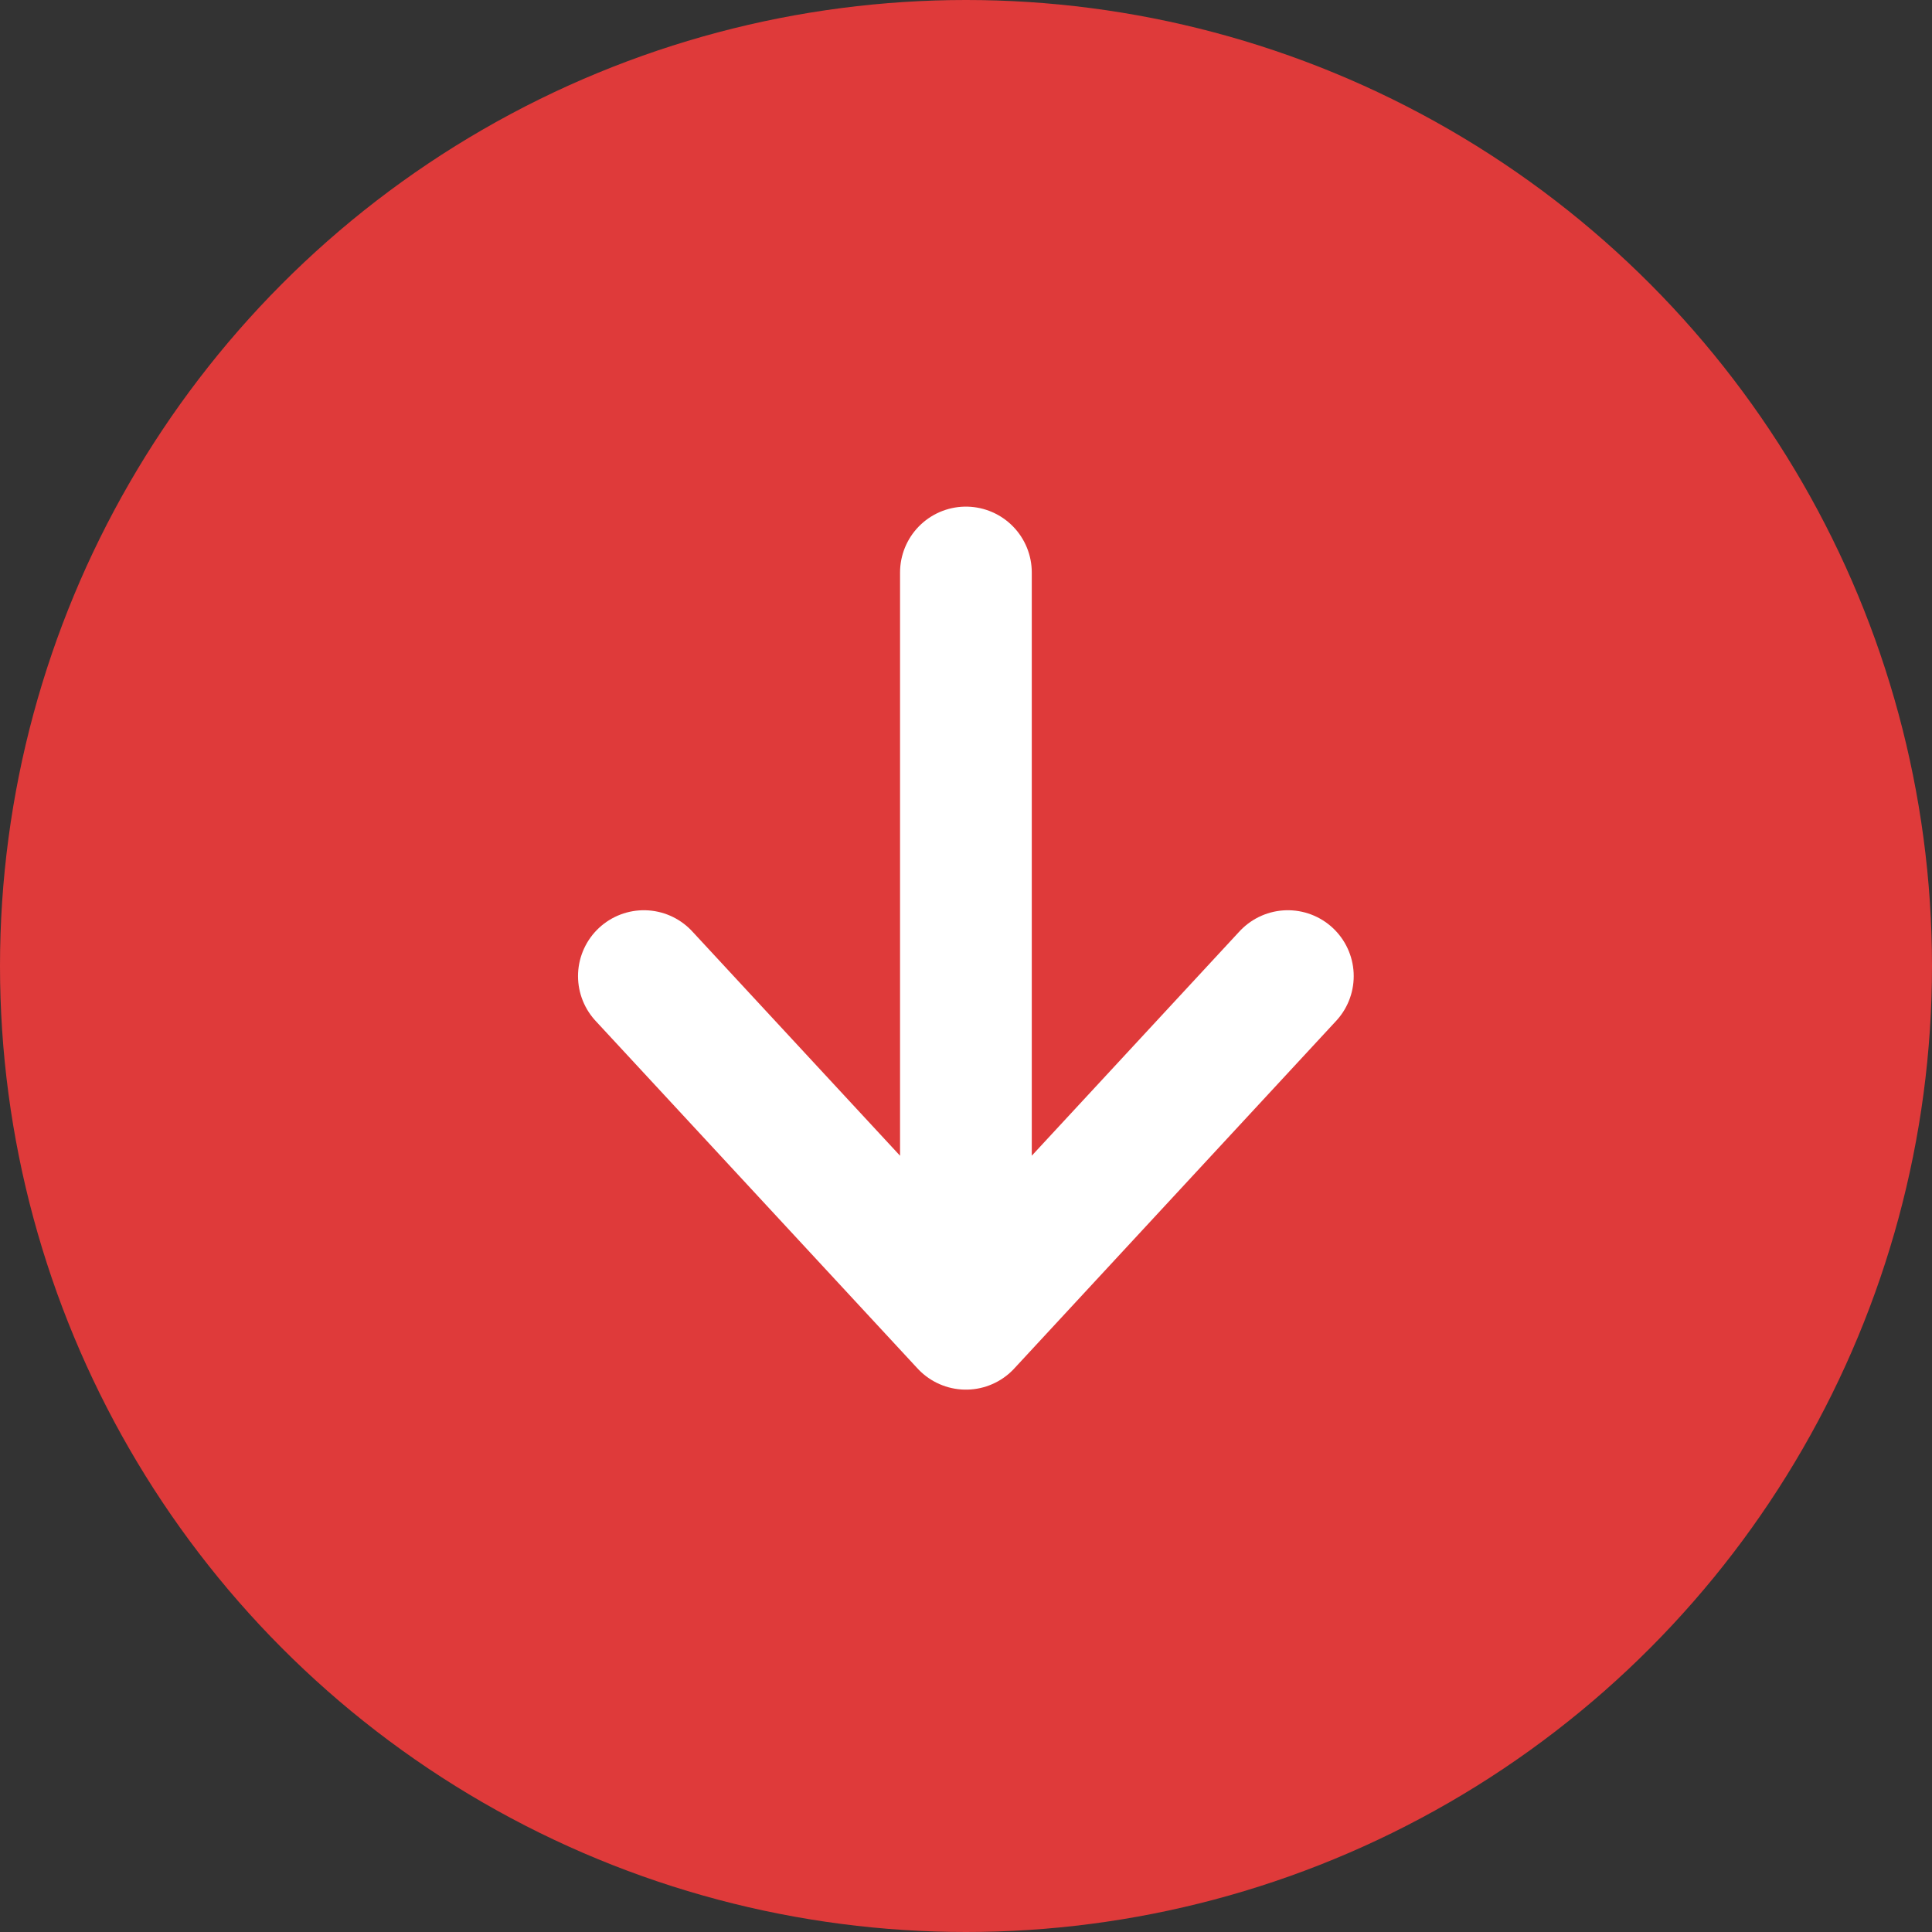
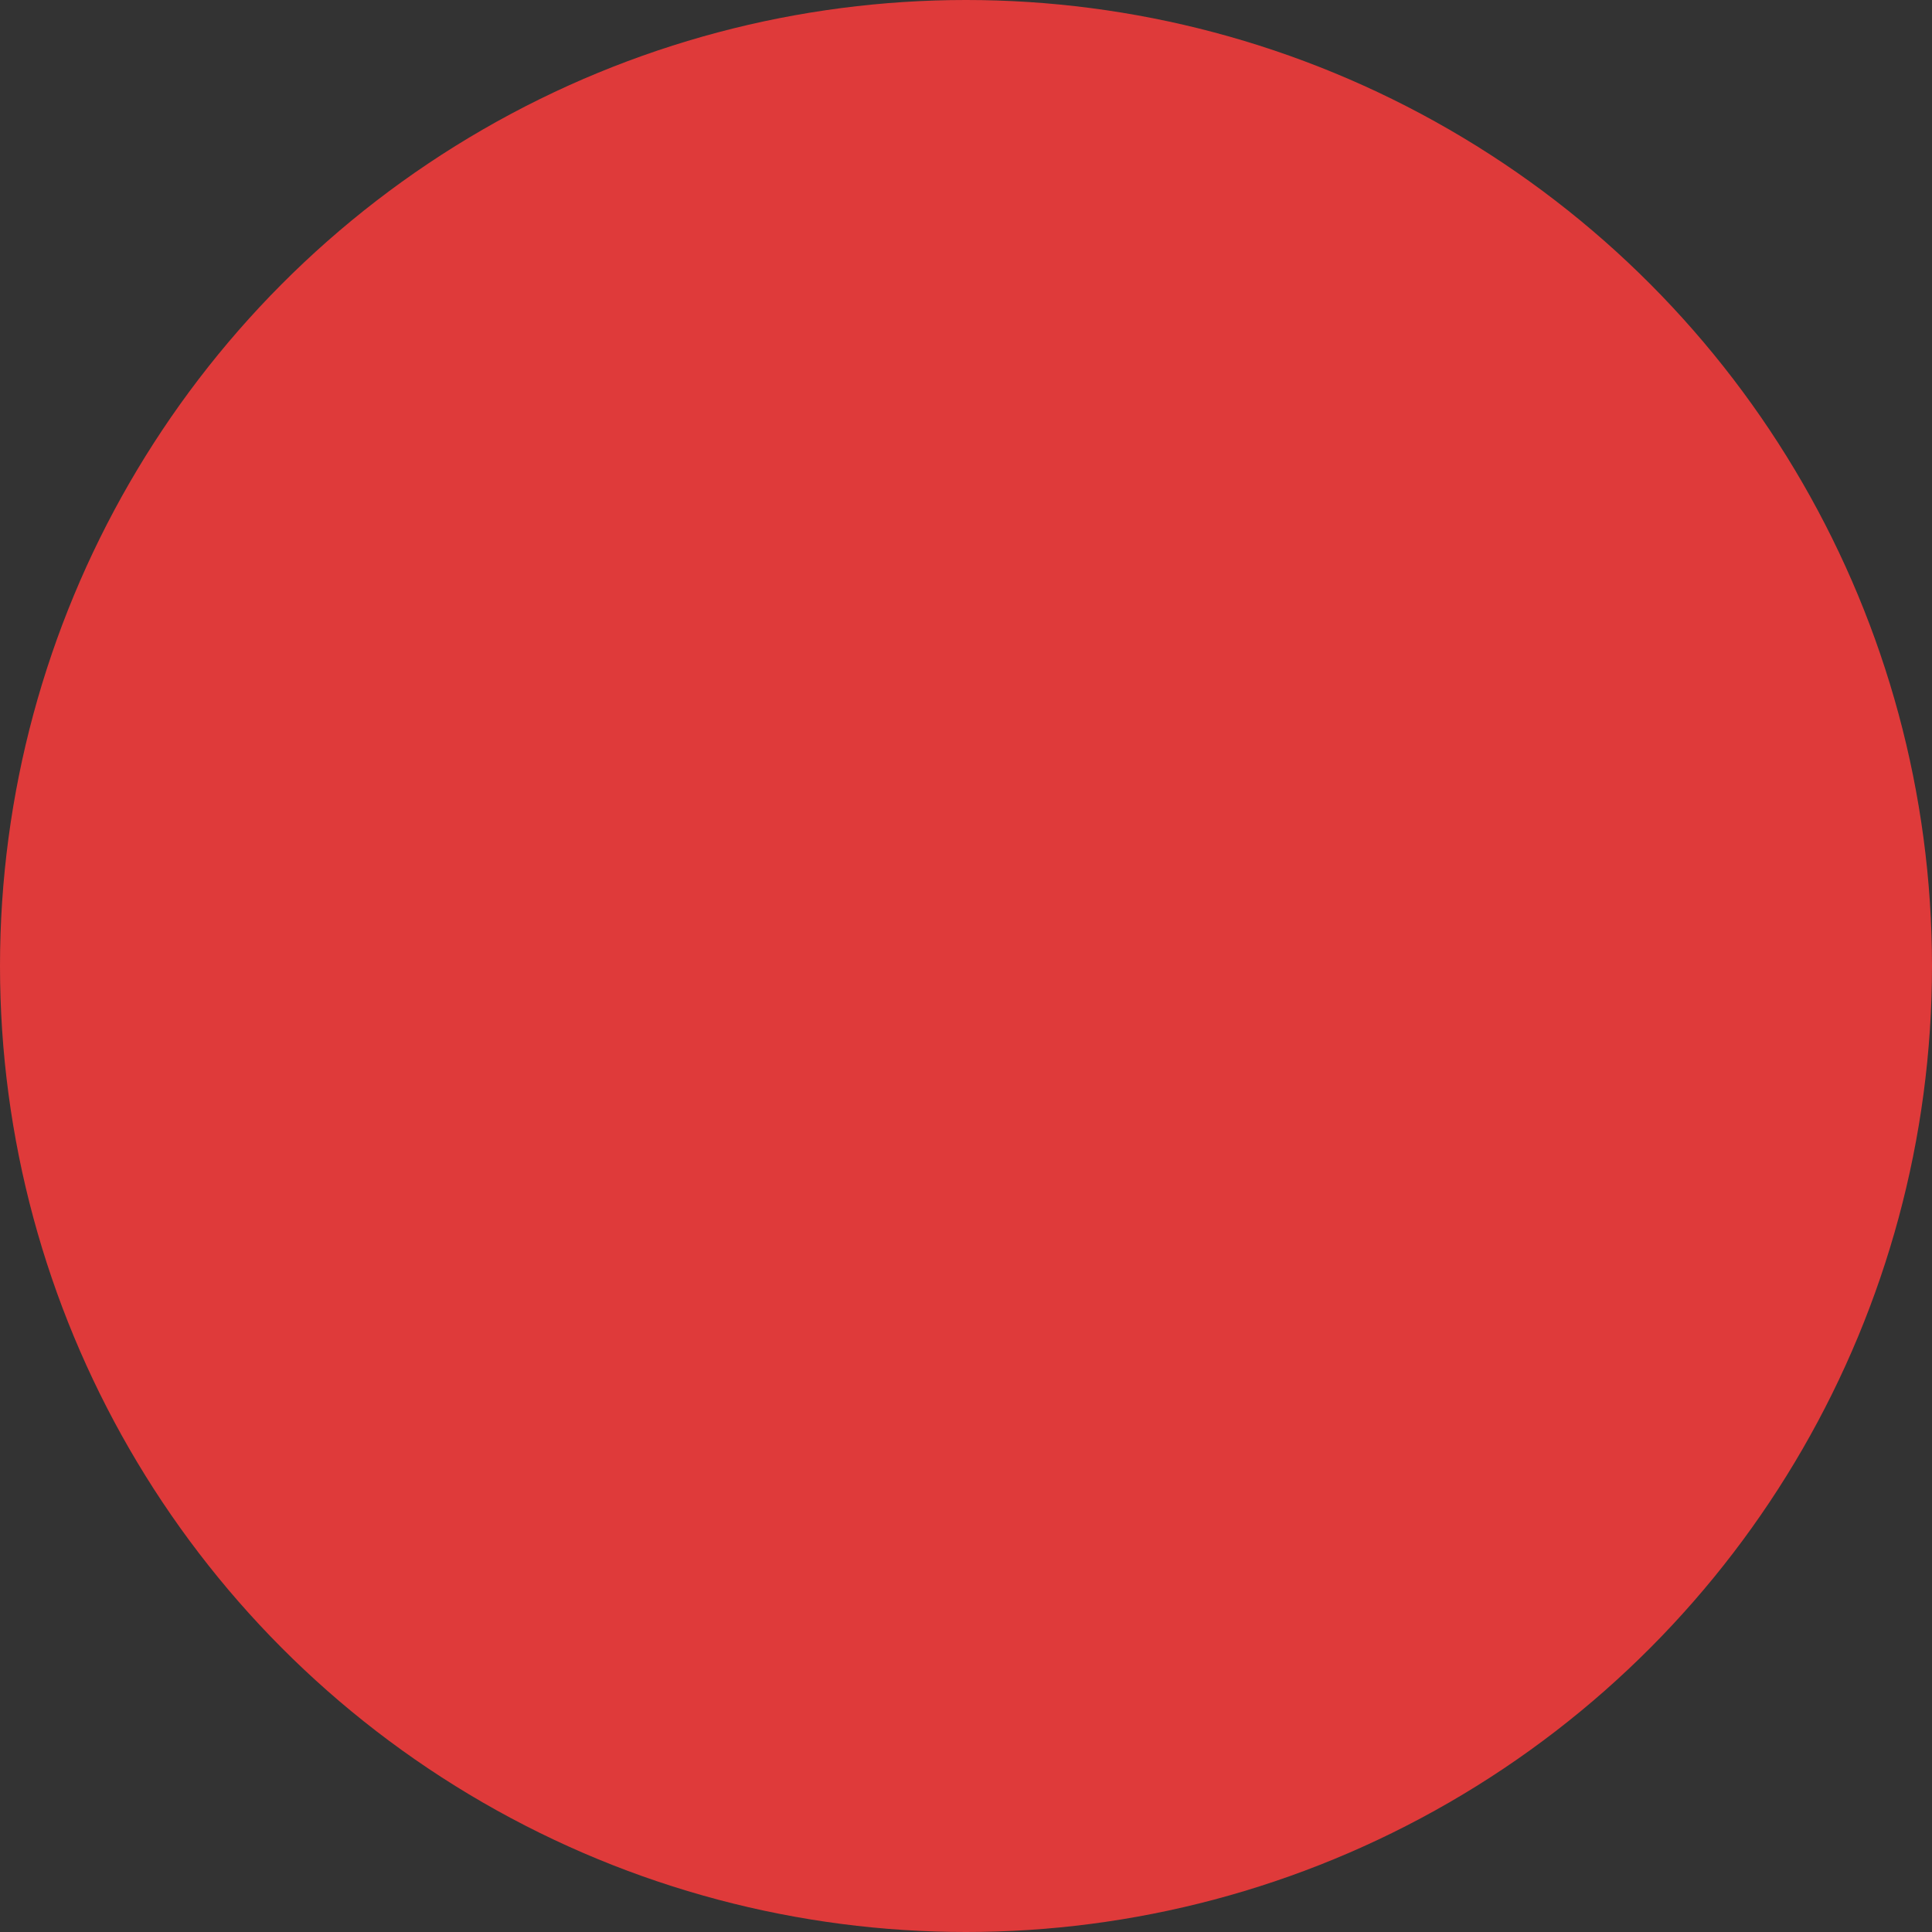
<svg xmlns="http://www.w3.org/2000/svg" width="22" height="22" viewBox="0 0 22 22" fill="none">
  <rect x="0" y="0" width="22" height="22" fill="#333333" stroke="none" />
  <circle cx="11" cy="11" r="11" fill="#DF3A3A" />
-   <path d="M10.999 15.074V6.519M10.999 15.074L7.332 11.115M10.999 15.074L14.665 11.115" stroke="white" stroke-width="1.5" stroke-linecap="round" stroke-linejoin="round" />
</svg>